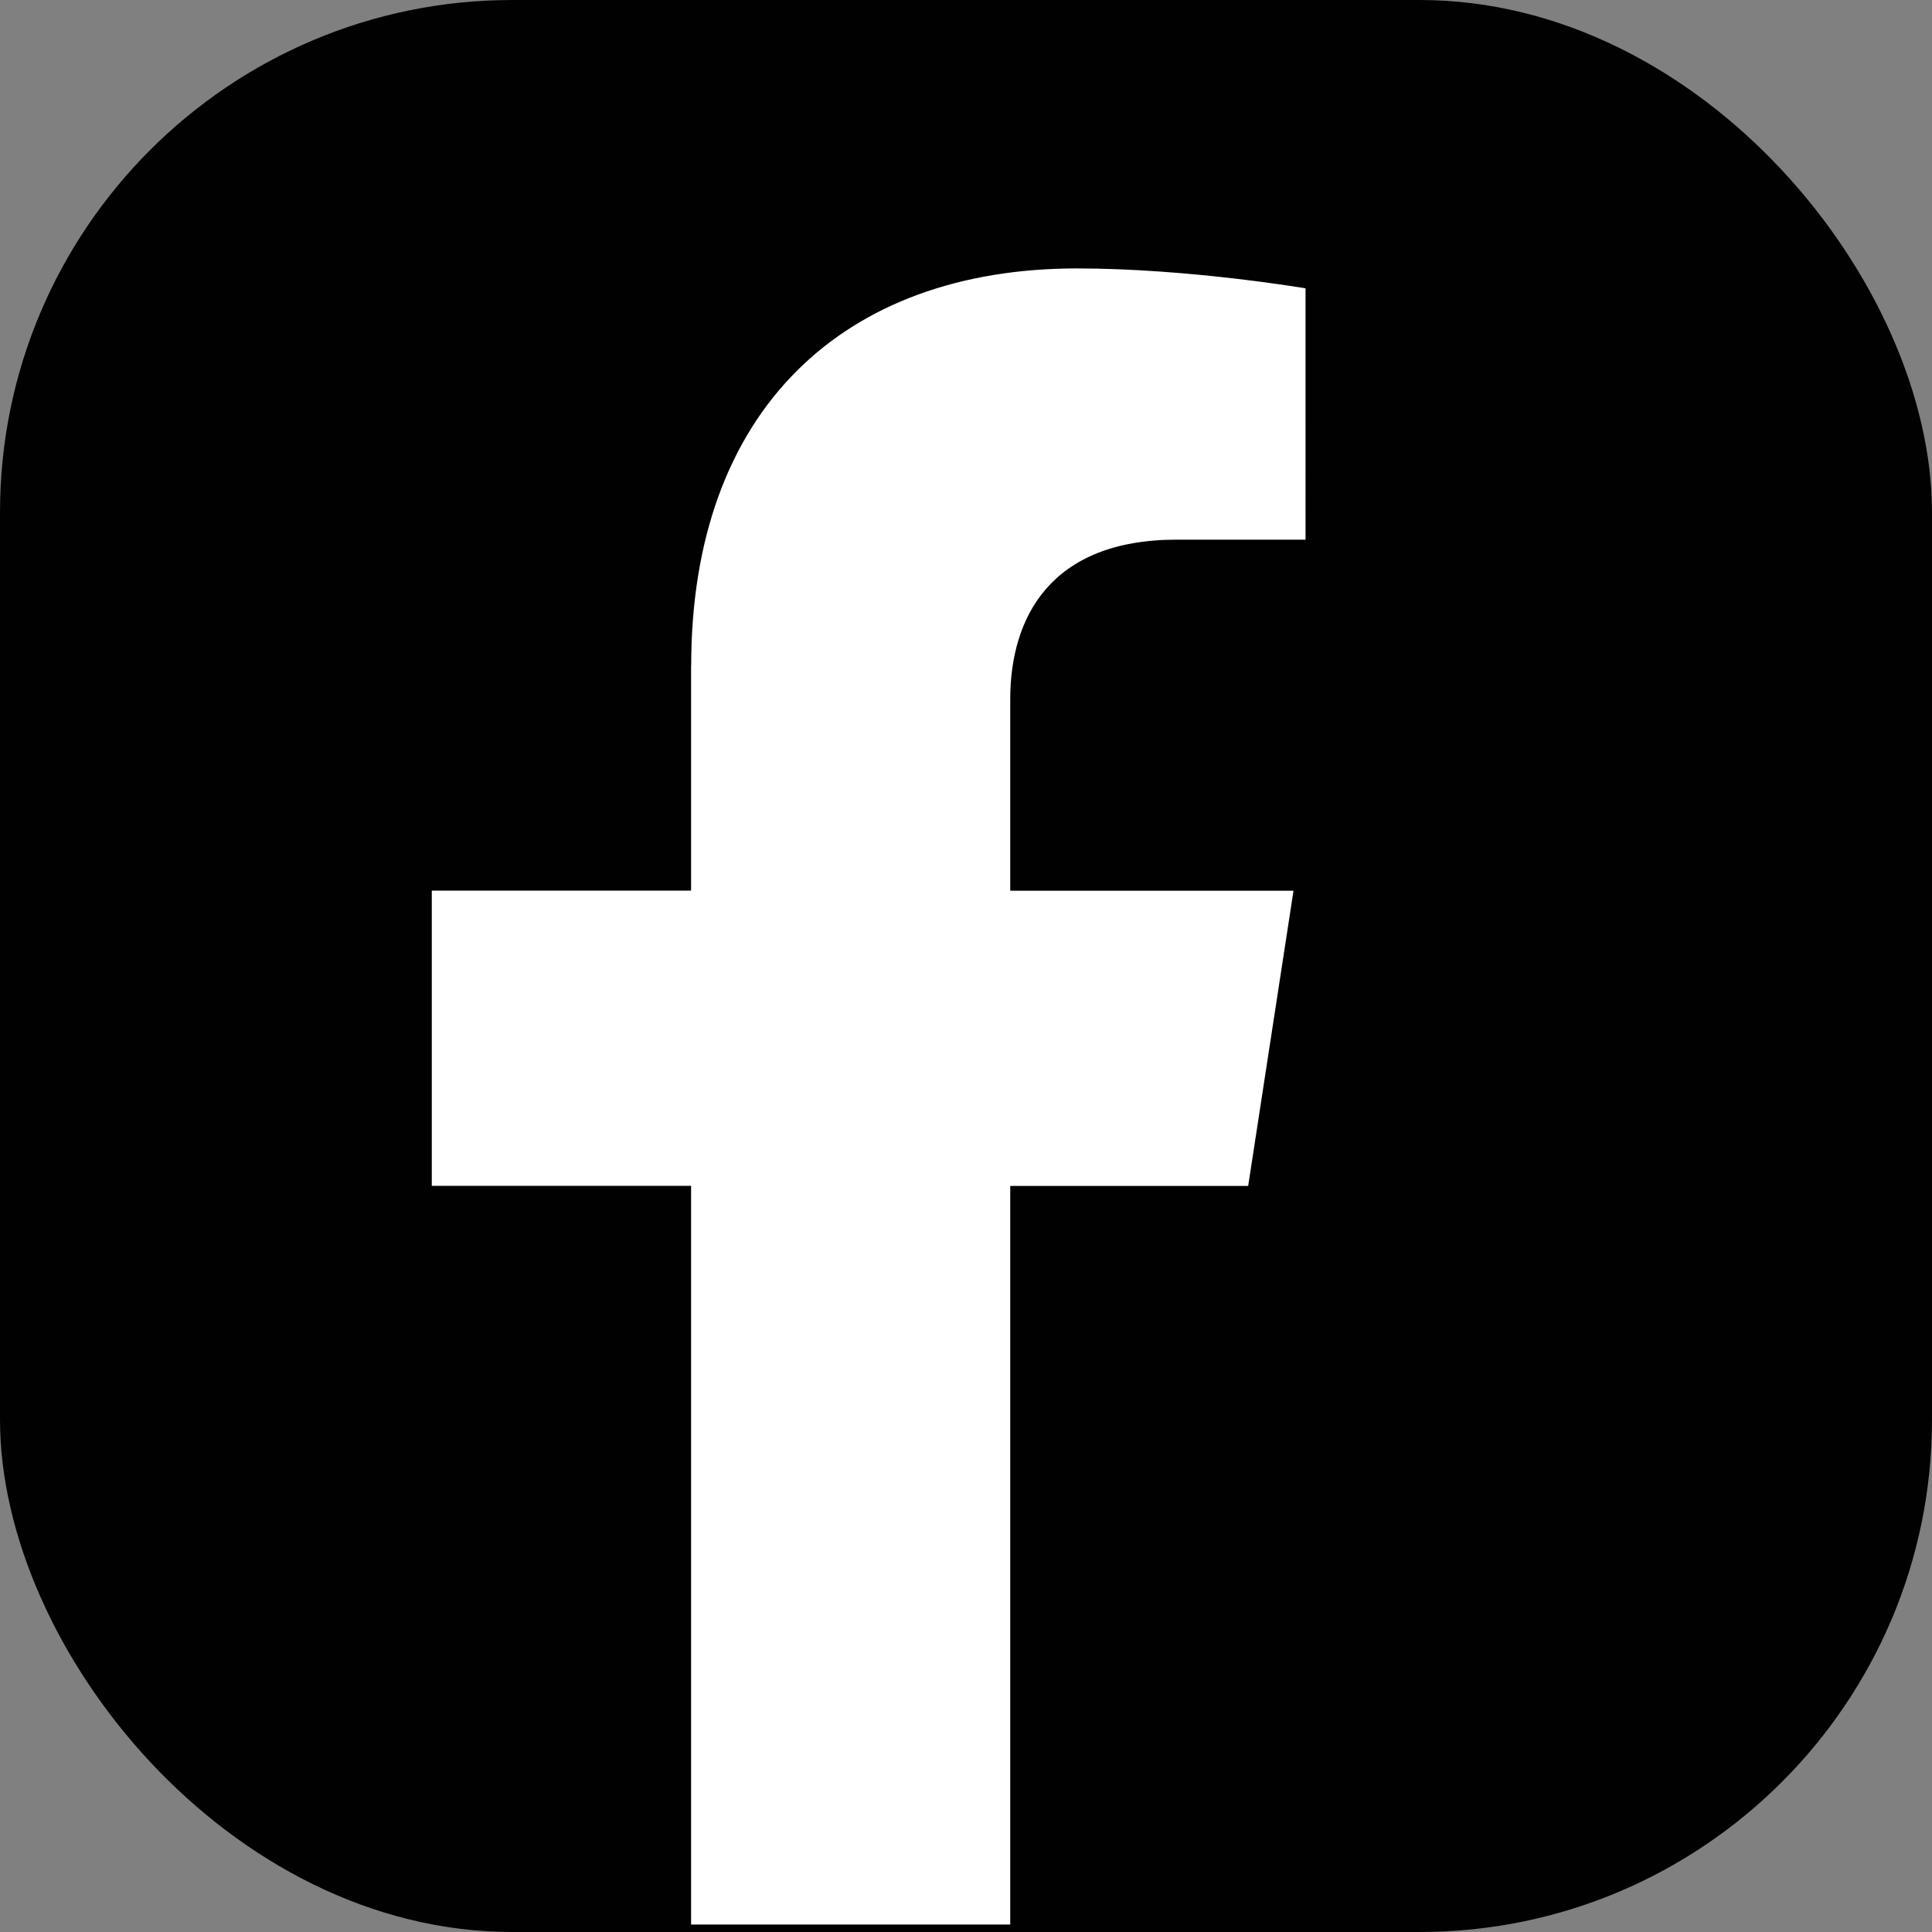
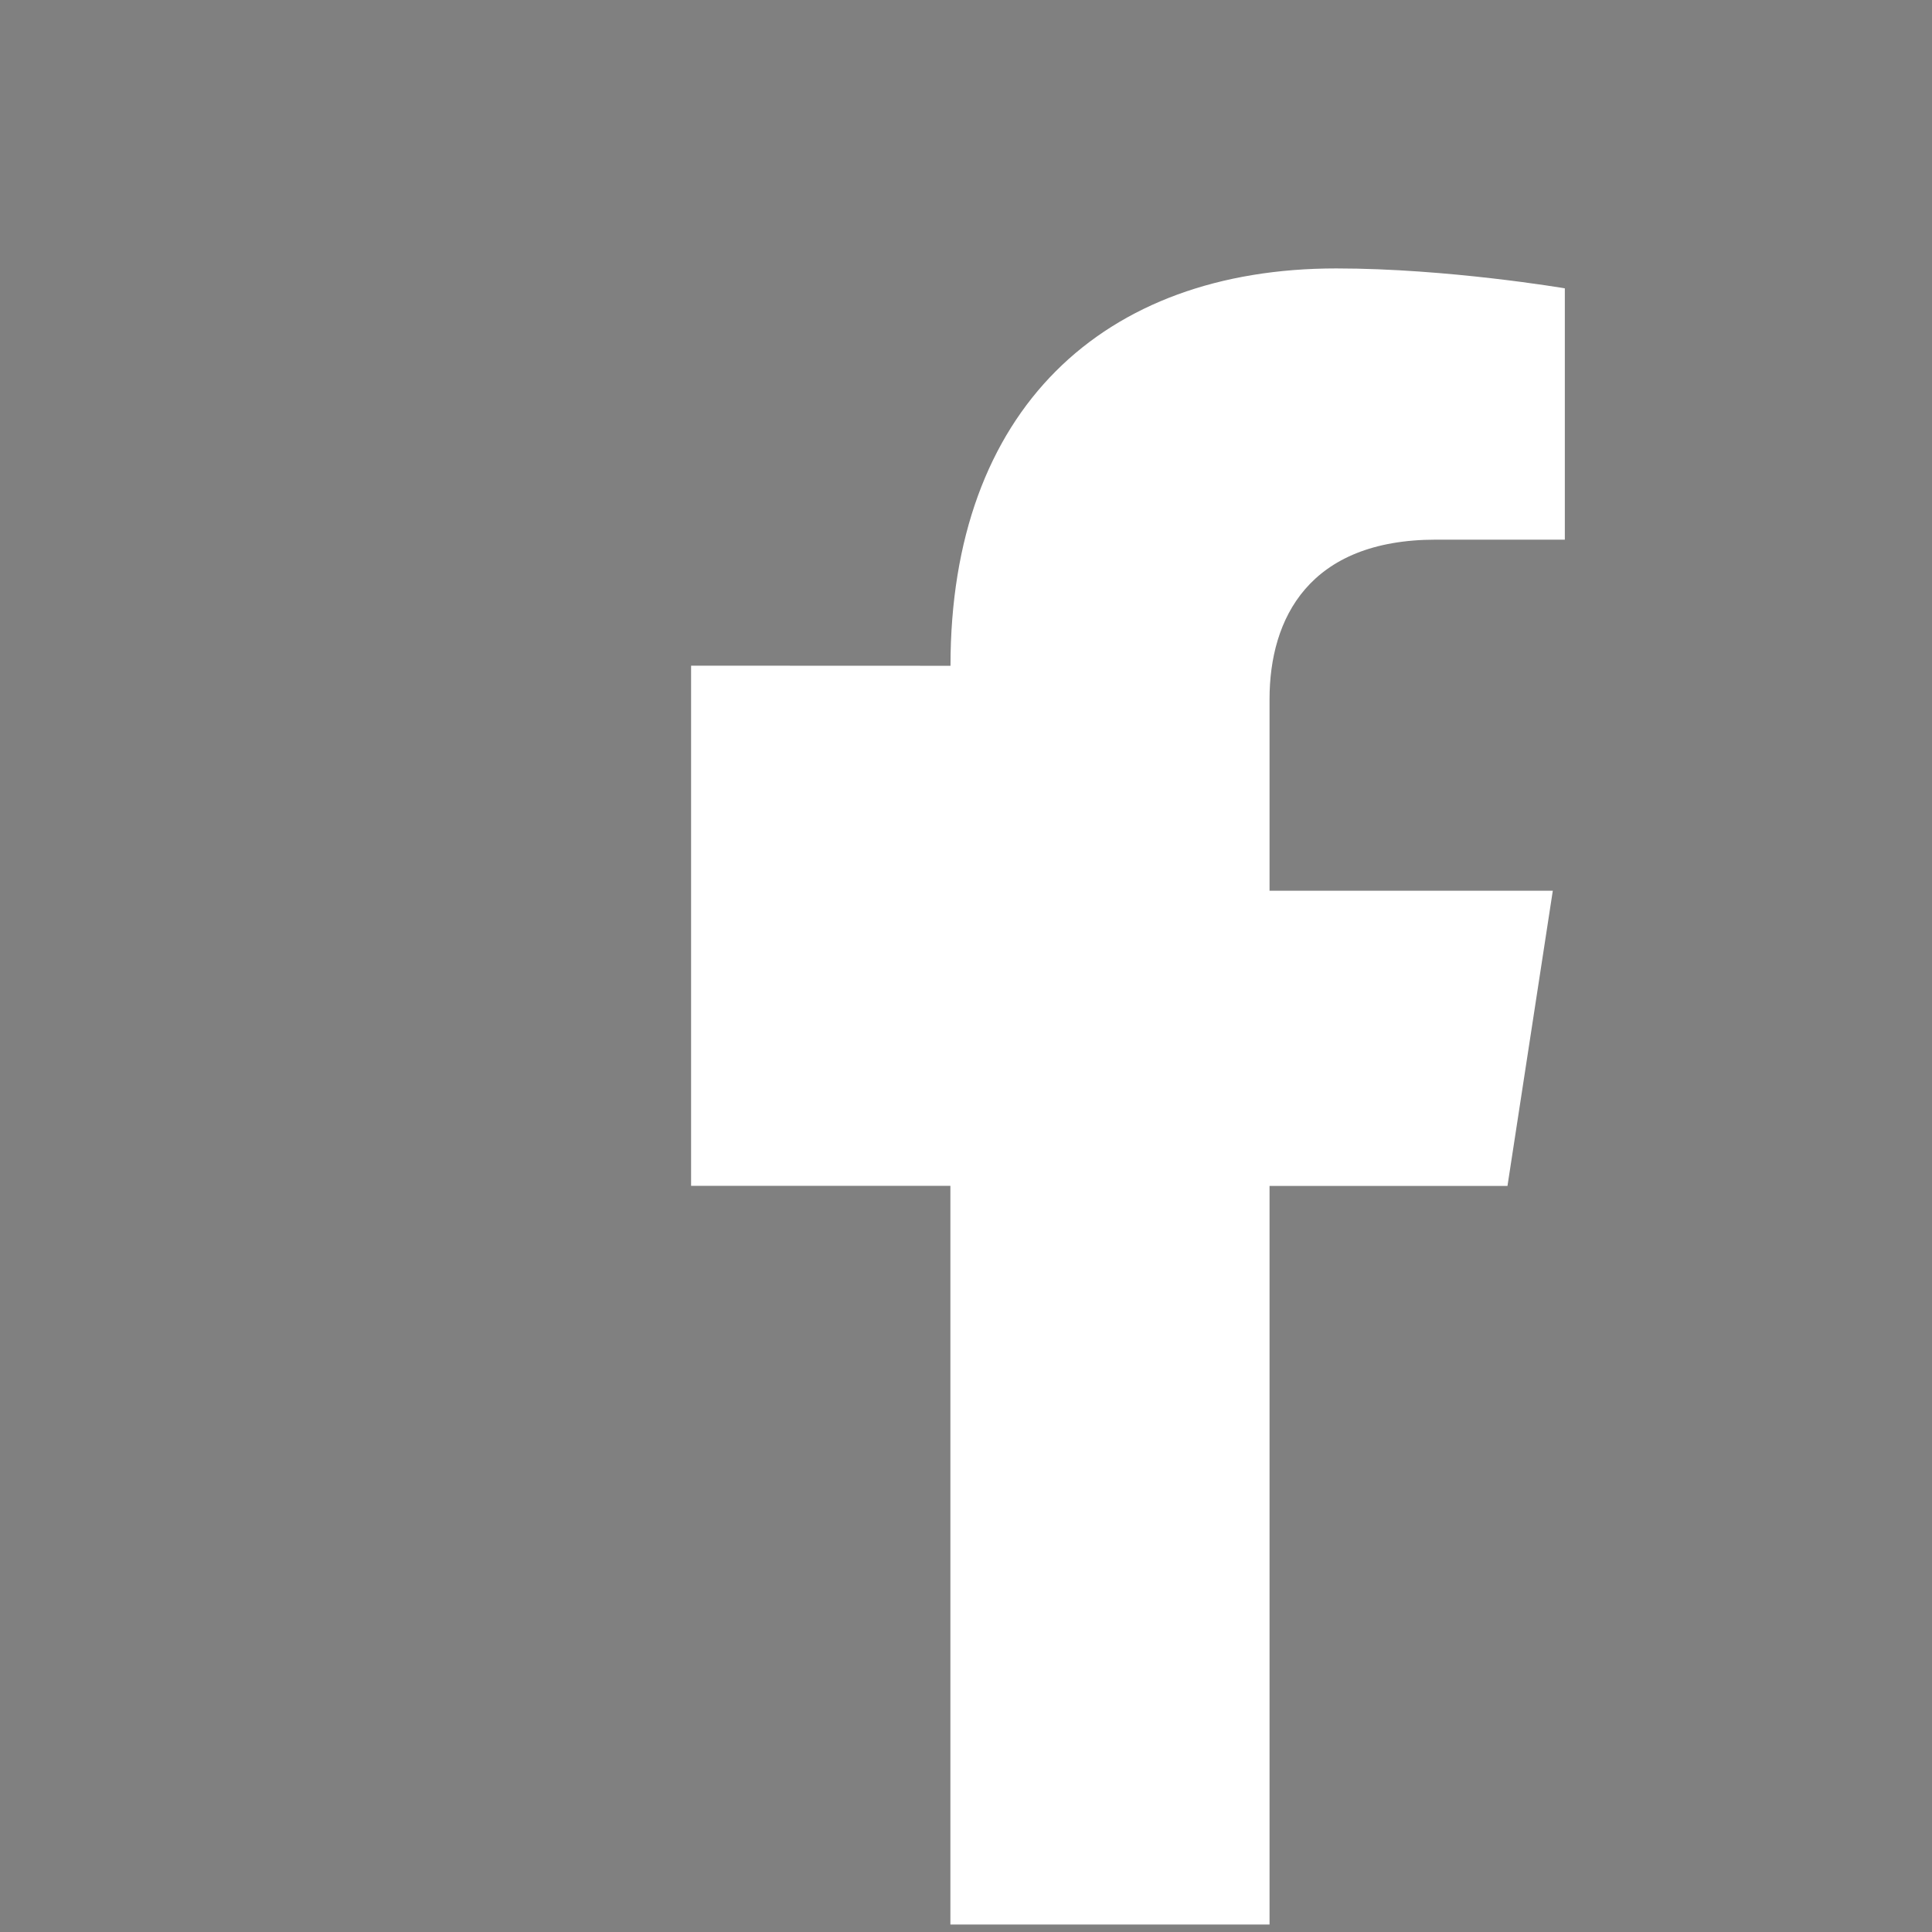
<svg xmlns="http://www.w3.org/2000/svg" id="a" viewBox="0 0 186.27 186.27">
  <rect x="0" y="0" width="186.27" height="186.27" fill="#808080" stroke="none" />
  <defs>
    <style>.b{fill:#fff;}.c{fill:#010101;}</style>
  </defs>
-   <rect class="c" width="186.27" height="186.27" rx="49.4" ry="49.4" />
-   <path class="b" d="M66.63,64.18v21.69h-25v28.46h25v71.22h30.77V114.34h22.94l4.37-28.46h-27.31v-18.47c0-7.79,3.81-15.38,16.05-15.38h12.42V27.8s-11.27-1.92-22.04-1.92c-22.49,0-37.19,13.63-37.19,38.31Z" />
+   <path class="b" d="M66.63,64.18v21.69v28.46h25v71.22h30.77V114.34h22.94l4.37-28.46h-27.31v-18.47c0-7.79,3.81-15.38,16.05-15.38h12.42V27.8s-11.27-1.92-22.04-1.92c-22.49,0-37.19,13.63-37.19,38.31Z" />
</svg>